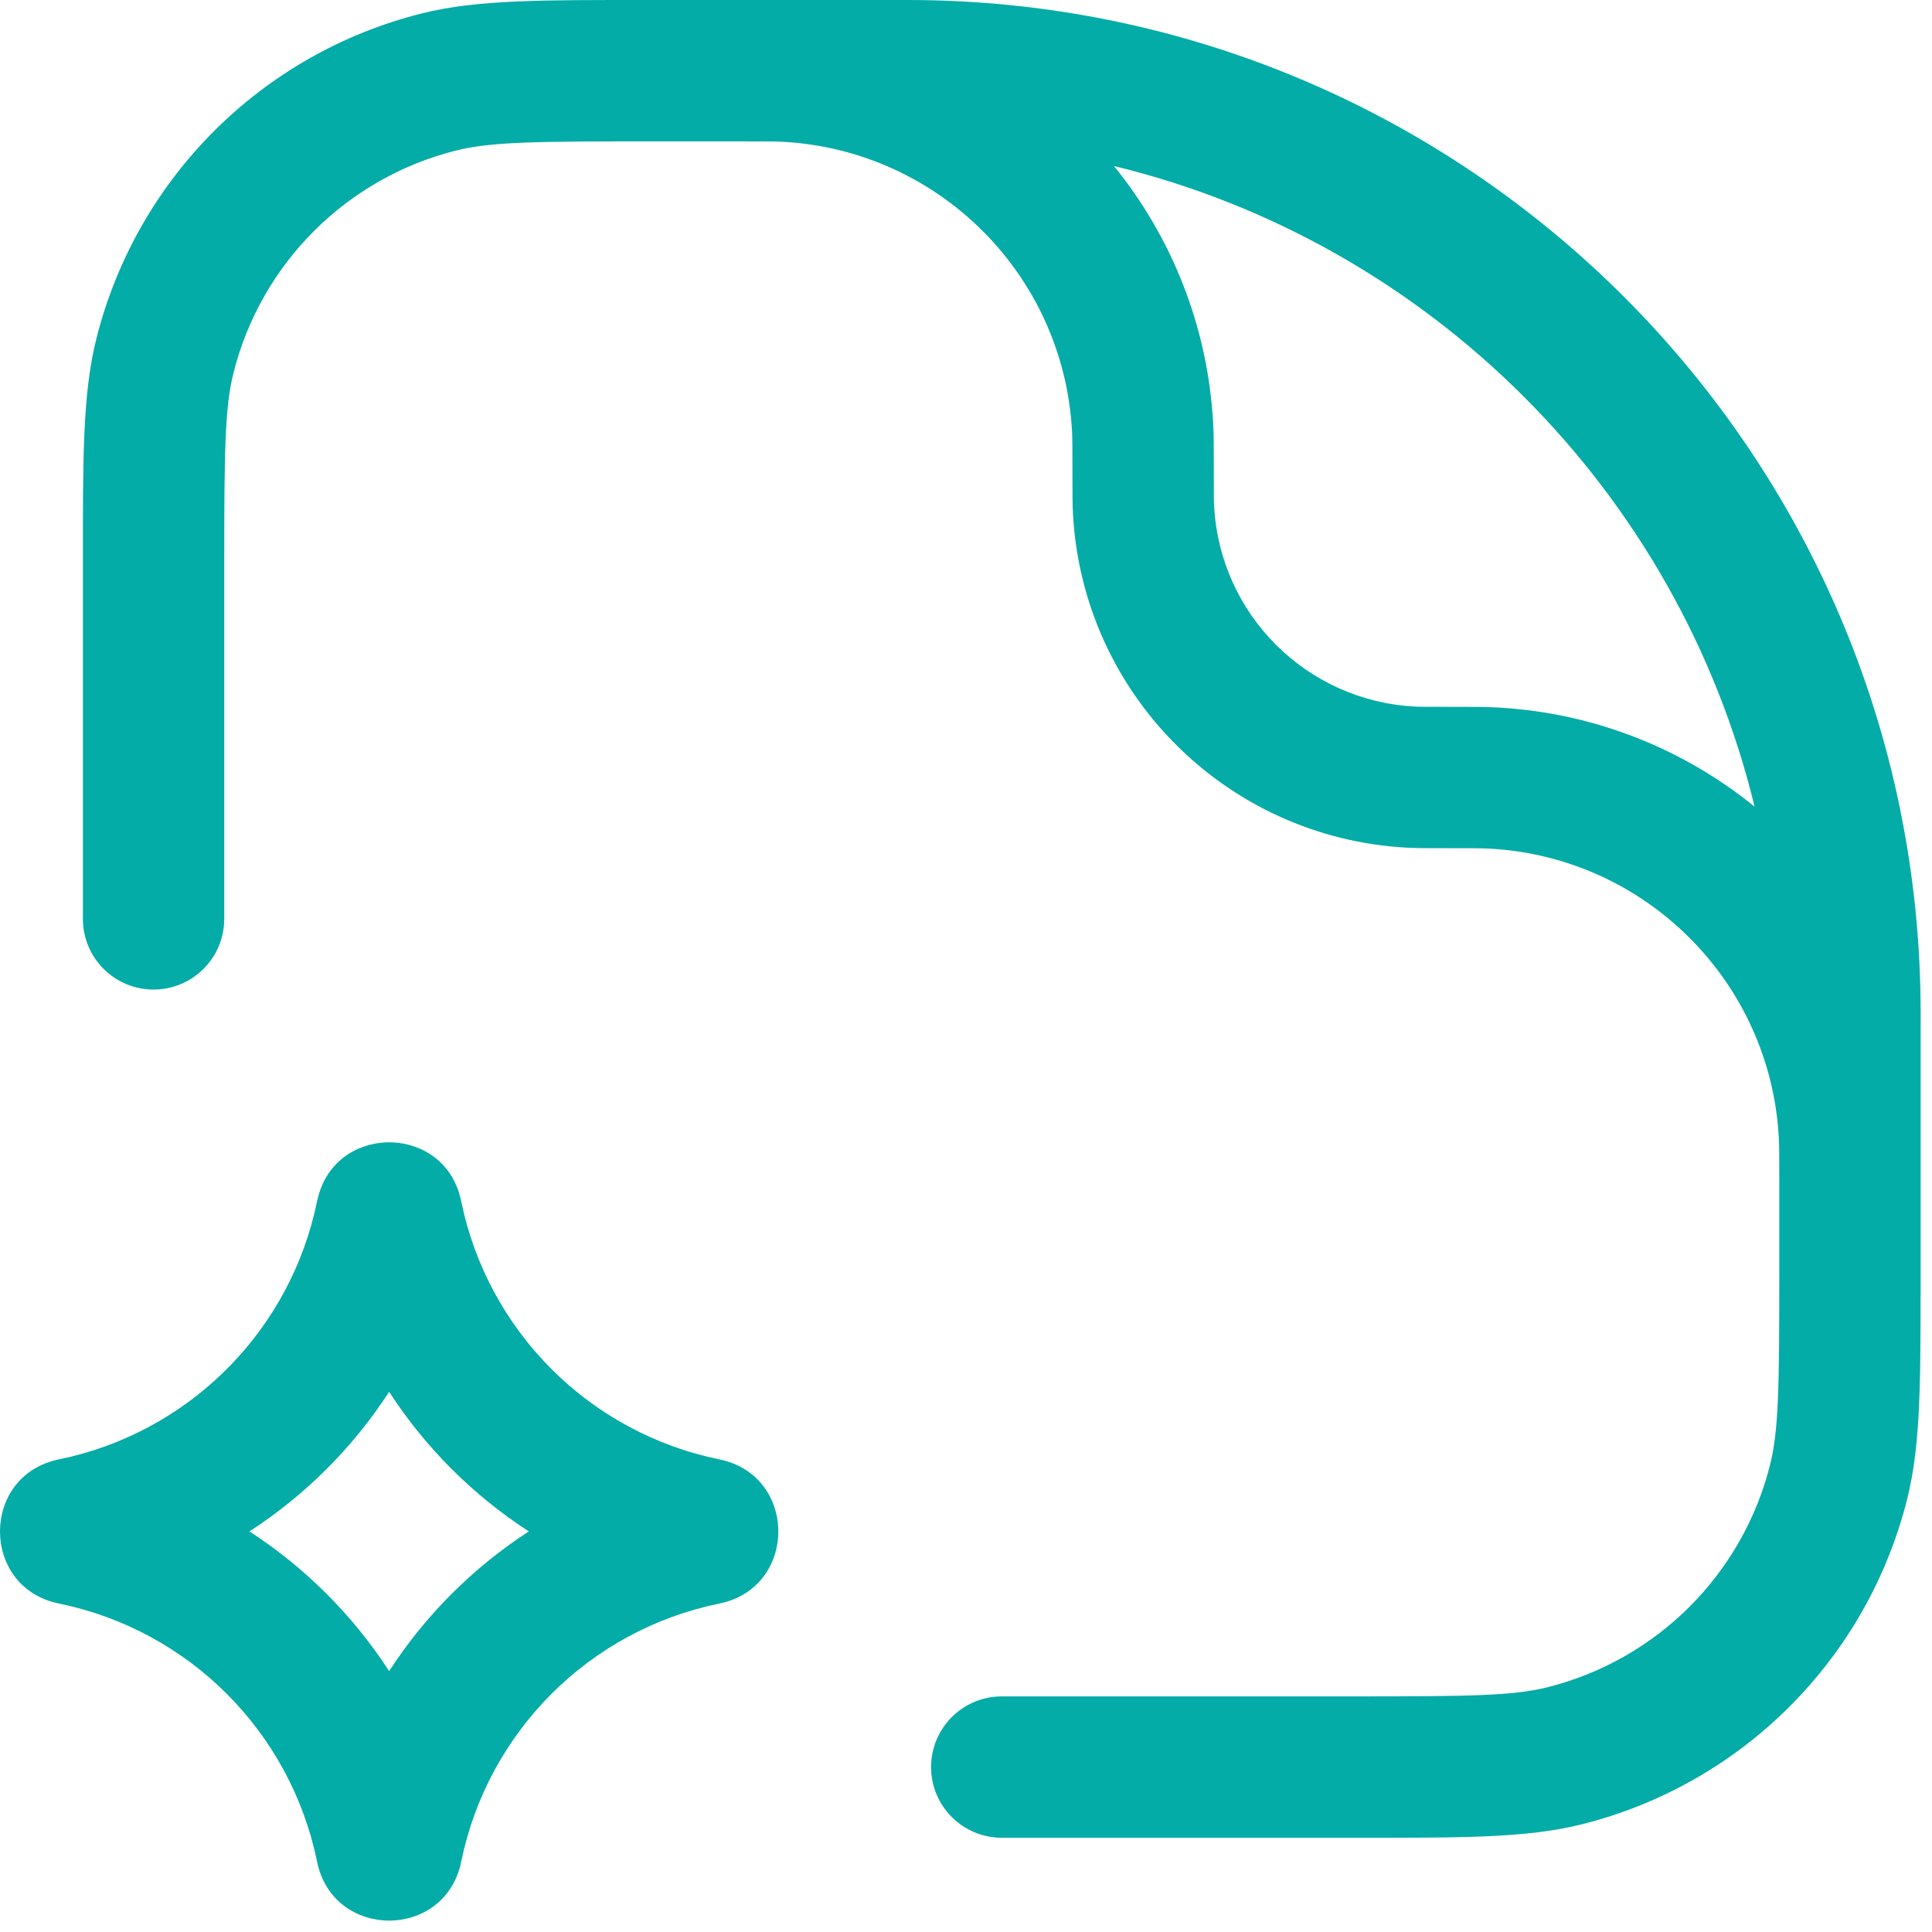
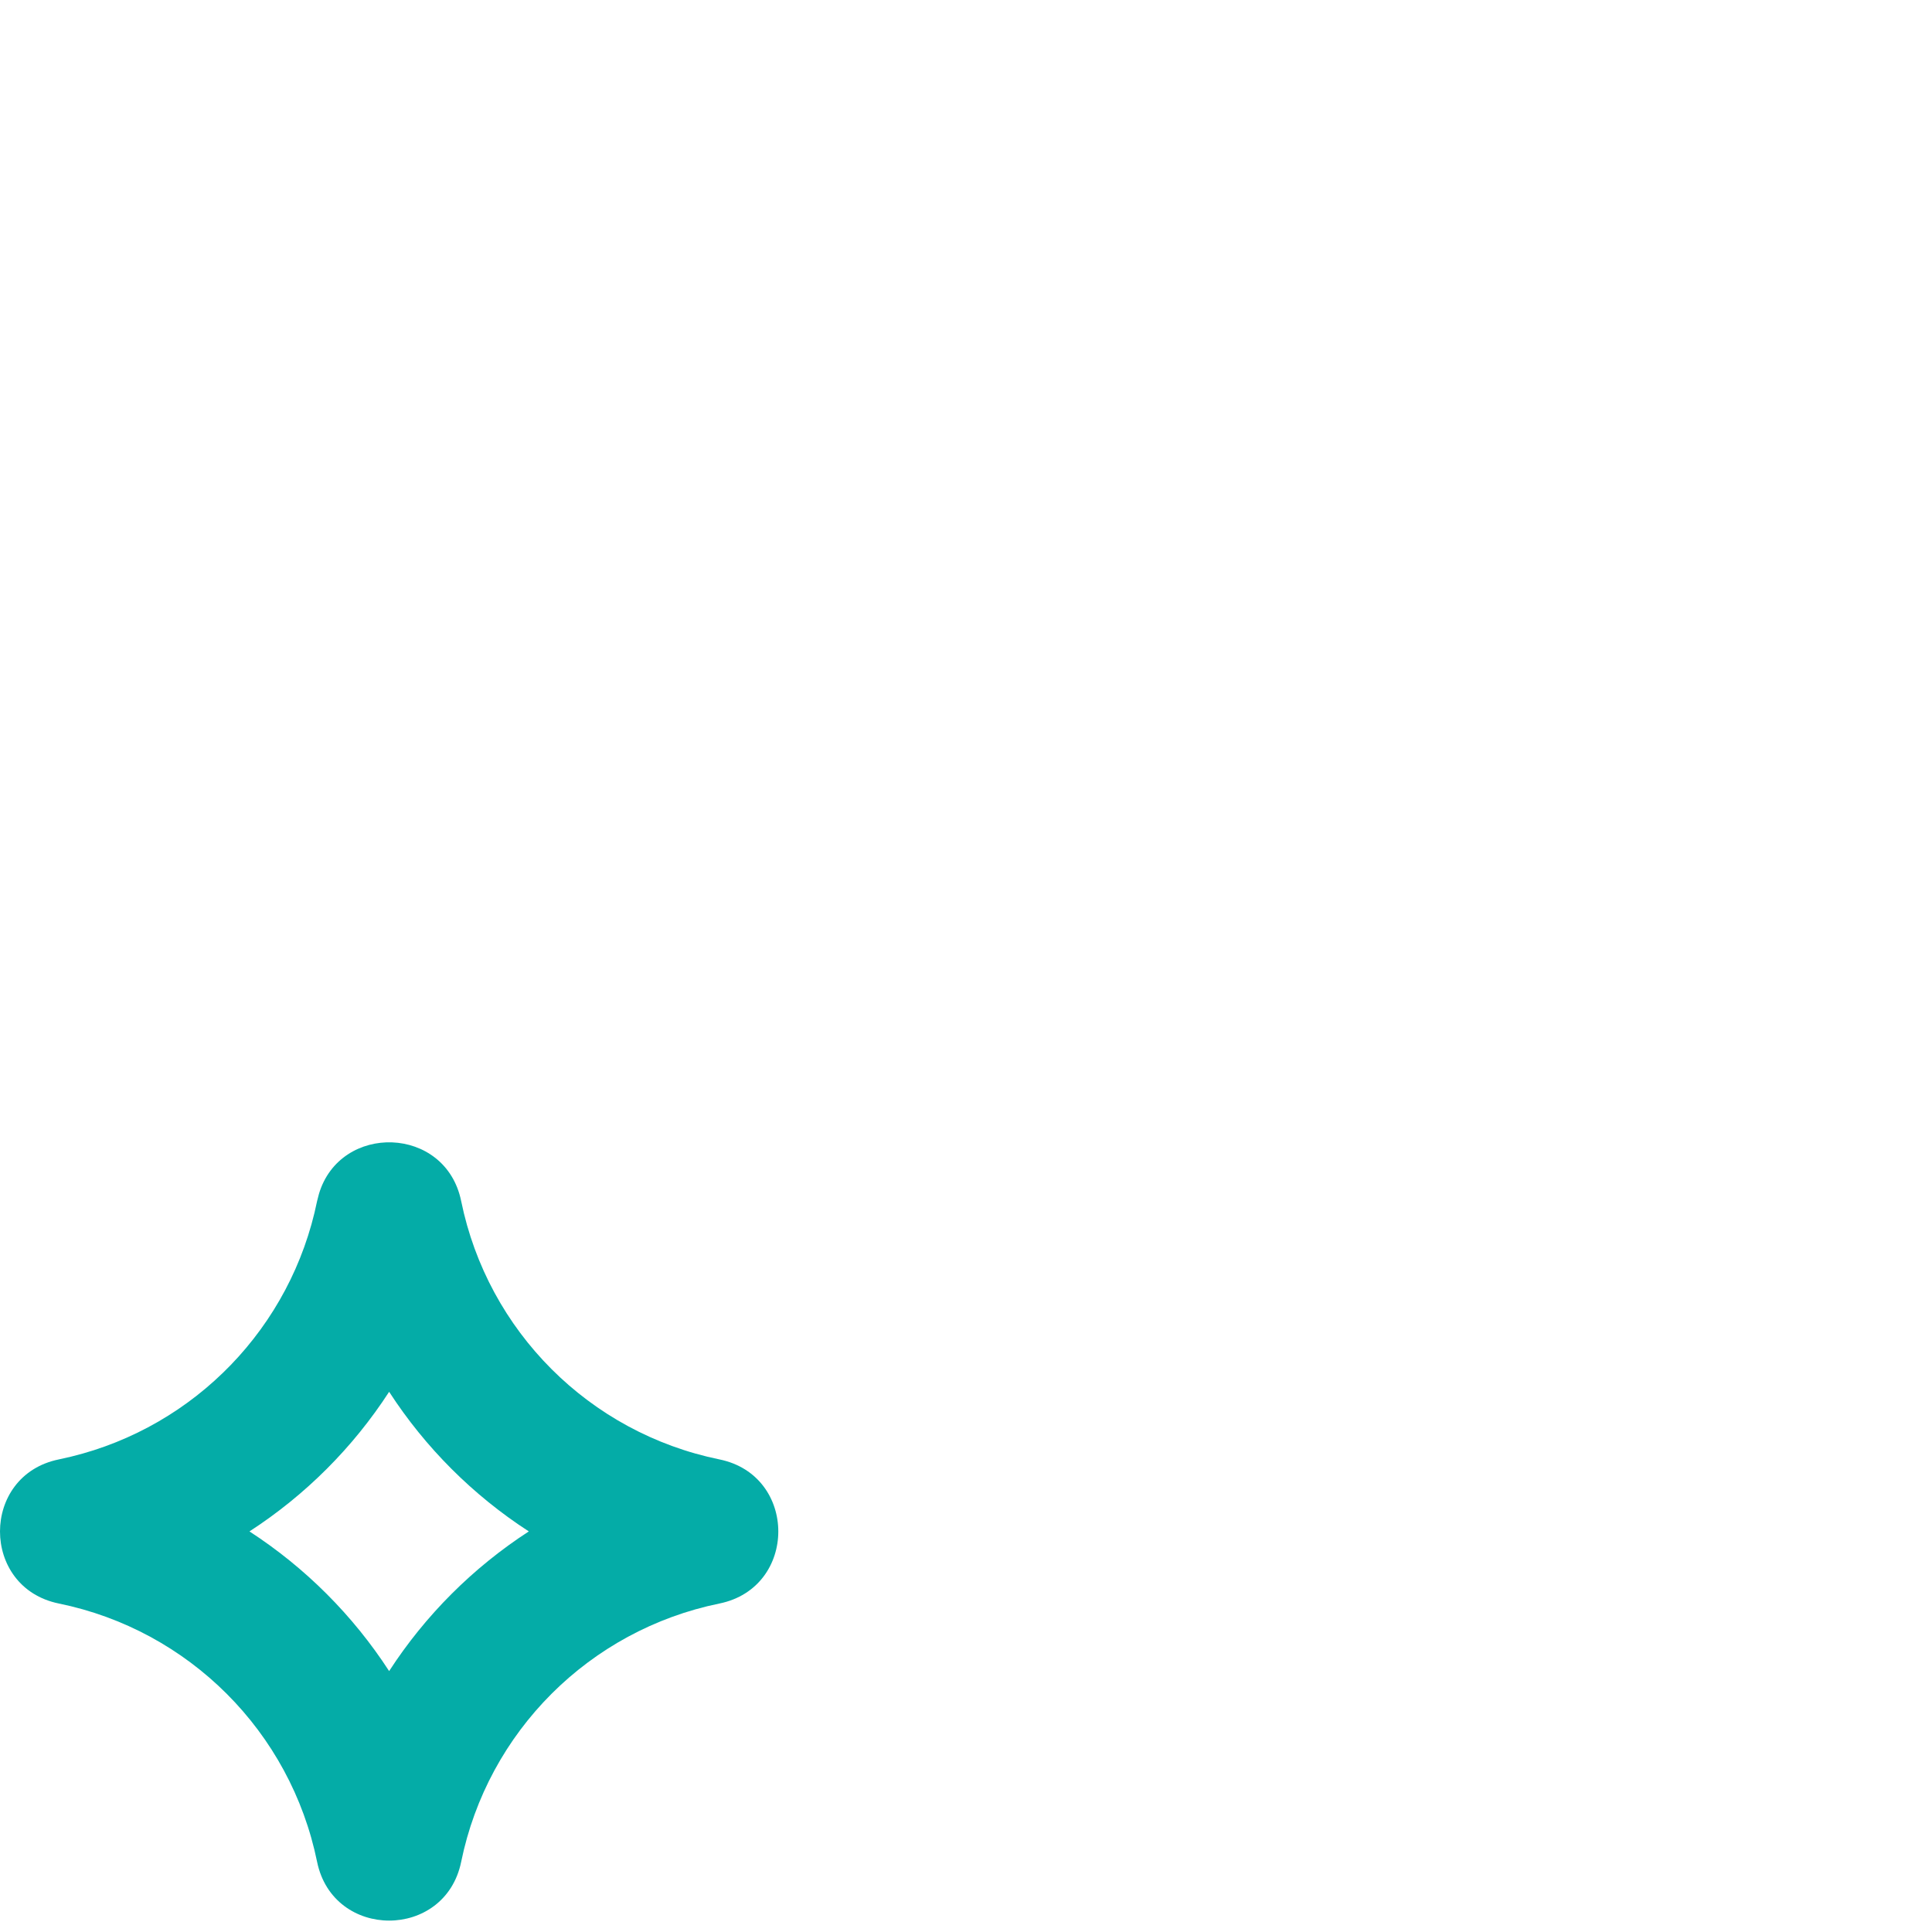
<svg xmlns="http://www.w3.org/2000/svg" width="41" height="41" viewBox="0 0 41 41" fill="none">
  <path d="M6.768 25.338C7.217 23.827 9.458 23.878 9.787 25.49C10.351 28.25 12.508 30.407 15.268 30.971C16.933 31.311 16.933 33.689 15.268 34.029C12.508 34.593 10.351 36.75 9.787 39.51C9.447 41.174 7.07 41.174 6.729 39.51C6.165 36.75 4.008 34.593 1.248 34.029C-0.416 33.689 -0.416 31.311 1.248 30.971L1.505 30.913C4.141 30.271 6.183 28.164 6.729 25.49L6.768 25.338ZM8.258 29.536C7.49 30.721 6.479 31.731 5.294 32.499C6.479 33.268 7.489 34.278 8.258 35.463C9.026 34.278 10.037 33.268 11.222 32.499C10.037 31.731 9.026 30.721 8.258 29.536Z" fill="#04ACA7" />
-   <path d="M1.759 19.5V12C1.759 9.766 1.748 8.373 2.044 7.191C2.896 3.791 5.55 1.137 8.95 0.285C10.132 -0.011 11.525 5.09881e-05 13.759 5.09881e-05H19.259C31.133 5.09881e-05 40.759 9.626 40.759 21.5V27.5C40.759 27.507 40.757 27.513 40.757 27.52C40.757 29.455 40.746 30.721 40.474 31.809C39.622 35.209 36.967 37.863 33.567 38.715C32.386 39.011 30.993 39 28.759 39H21.259C20.43 39 19.759 38.328 19.759 37.5C19.759 36.672 20.43 36 21.259 36H28.759C31.173 36 32.106 35.989 32.838 35.806C35.164 35.223 36.982 33.406 37.565 31.079C37.748 30.347 37.759 29.415 37.759 27V25.071C37.759 24.521 37.759 24.307 37.749 24.136C37.564 20.833 34.926 18.195 31.623 18.01C31.452 18 31.238 18 30.688 18C30.31 18 30.059 18.001 29.838 17.988C26.027 17.774 22.985 14.732 22.771 10.921C22.758 10.7 22.759 10.449 22.759 10.071C22.759 9.521 22.759 9.307 22.749 9.136C22.564 5.833 19.926 3.195 16.623 3.01C16.538 3.005 16.441 3.003 16.298 3.002L15.688 3H13.759C11.344 3 10.412 3.011 9.68 3.194C7.353 3.777 5.536 5.594 4.953 7.921C4.77 8.653 4.759 9.586 4.759 12V19.5C4.759 20.328 4.087 21 3.259 21C2.43 21 1.759 20.328 1.759 19.5ZM25.766 10.752C25.894 13.039 27.72 14.865 30.007 14.993C30.122 15 30.27 15 30.688 15C31.197 15 31.515 14.999 31.791 15.015C33.851 15.13 35.733 15.9 37.235 17.118C35.608 10.421 30.337 5.149 23.64 3.523C24.858 5.025 25.628 6.907 25.744 8.968C25.76 9.244 25.759 9.561 25.759 10.071C25.759 10.489 25.759 10.637 25.766 10.752Z" fill="#04ACA7" />
</svg>